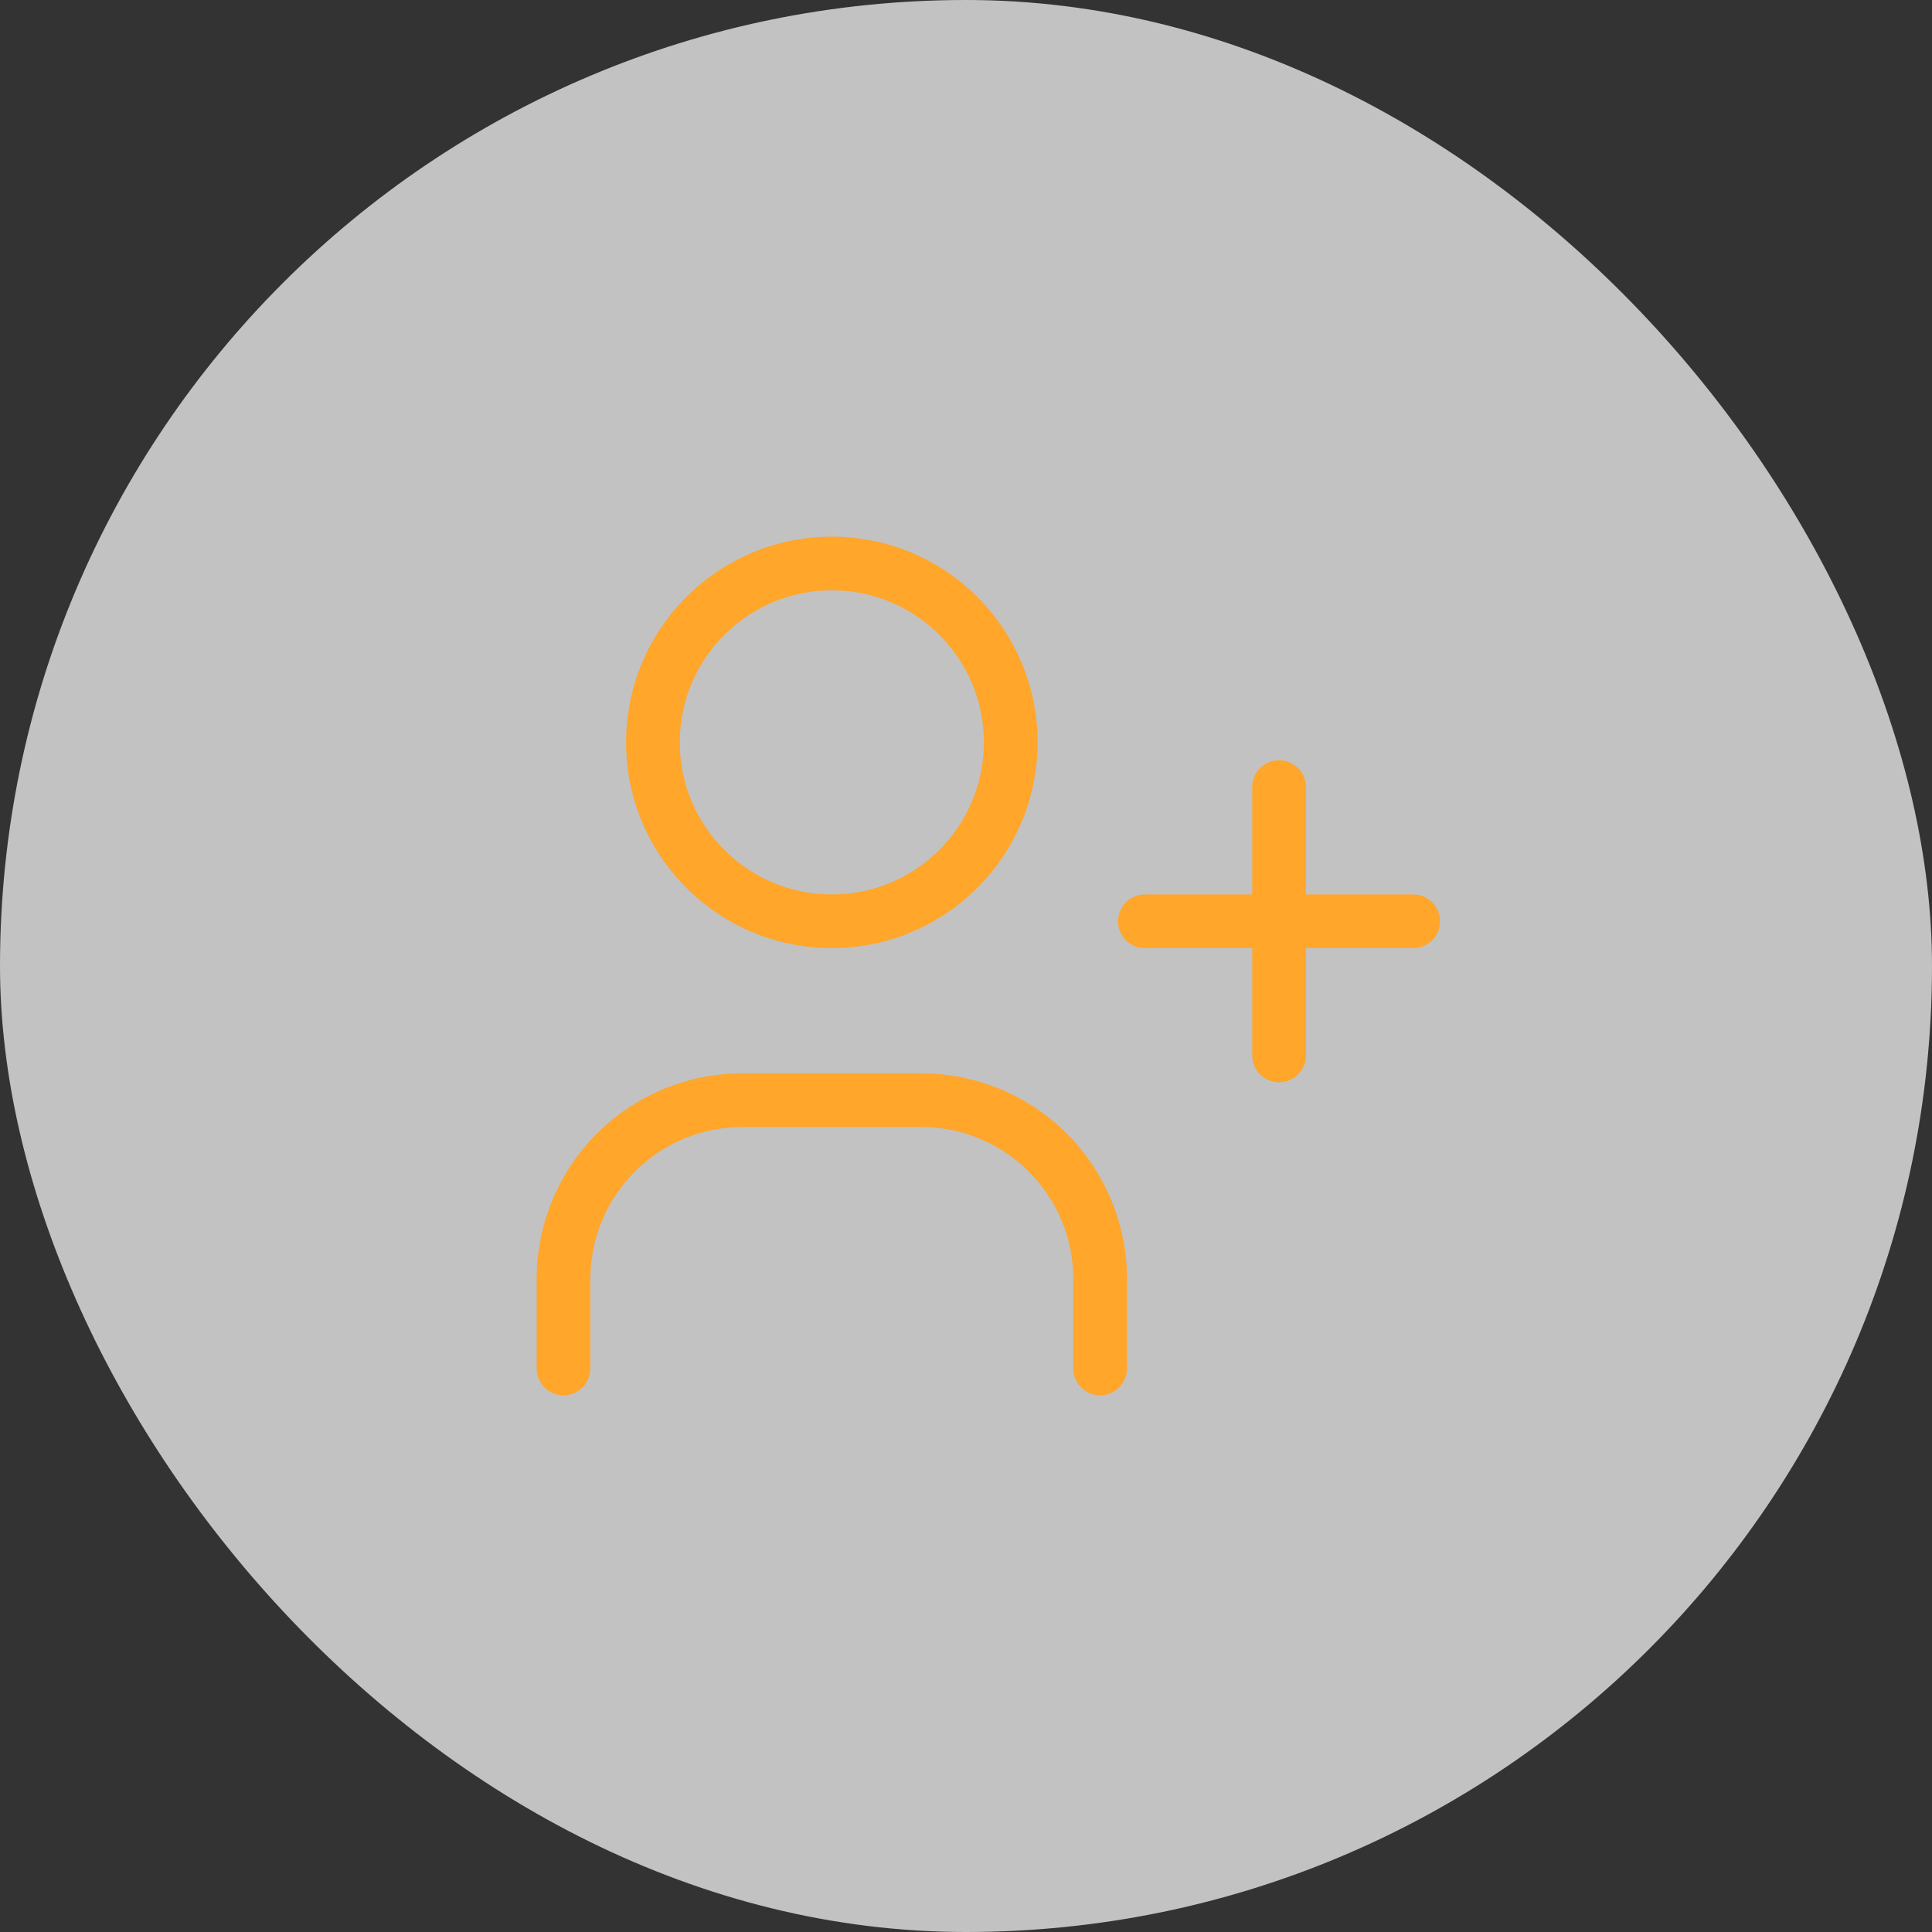
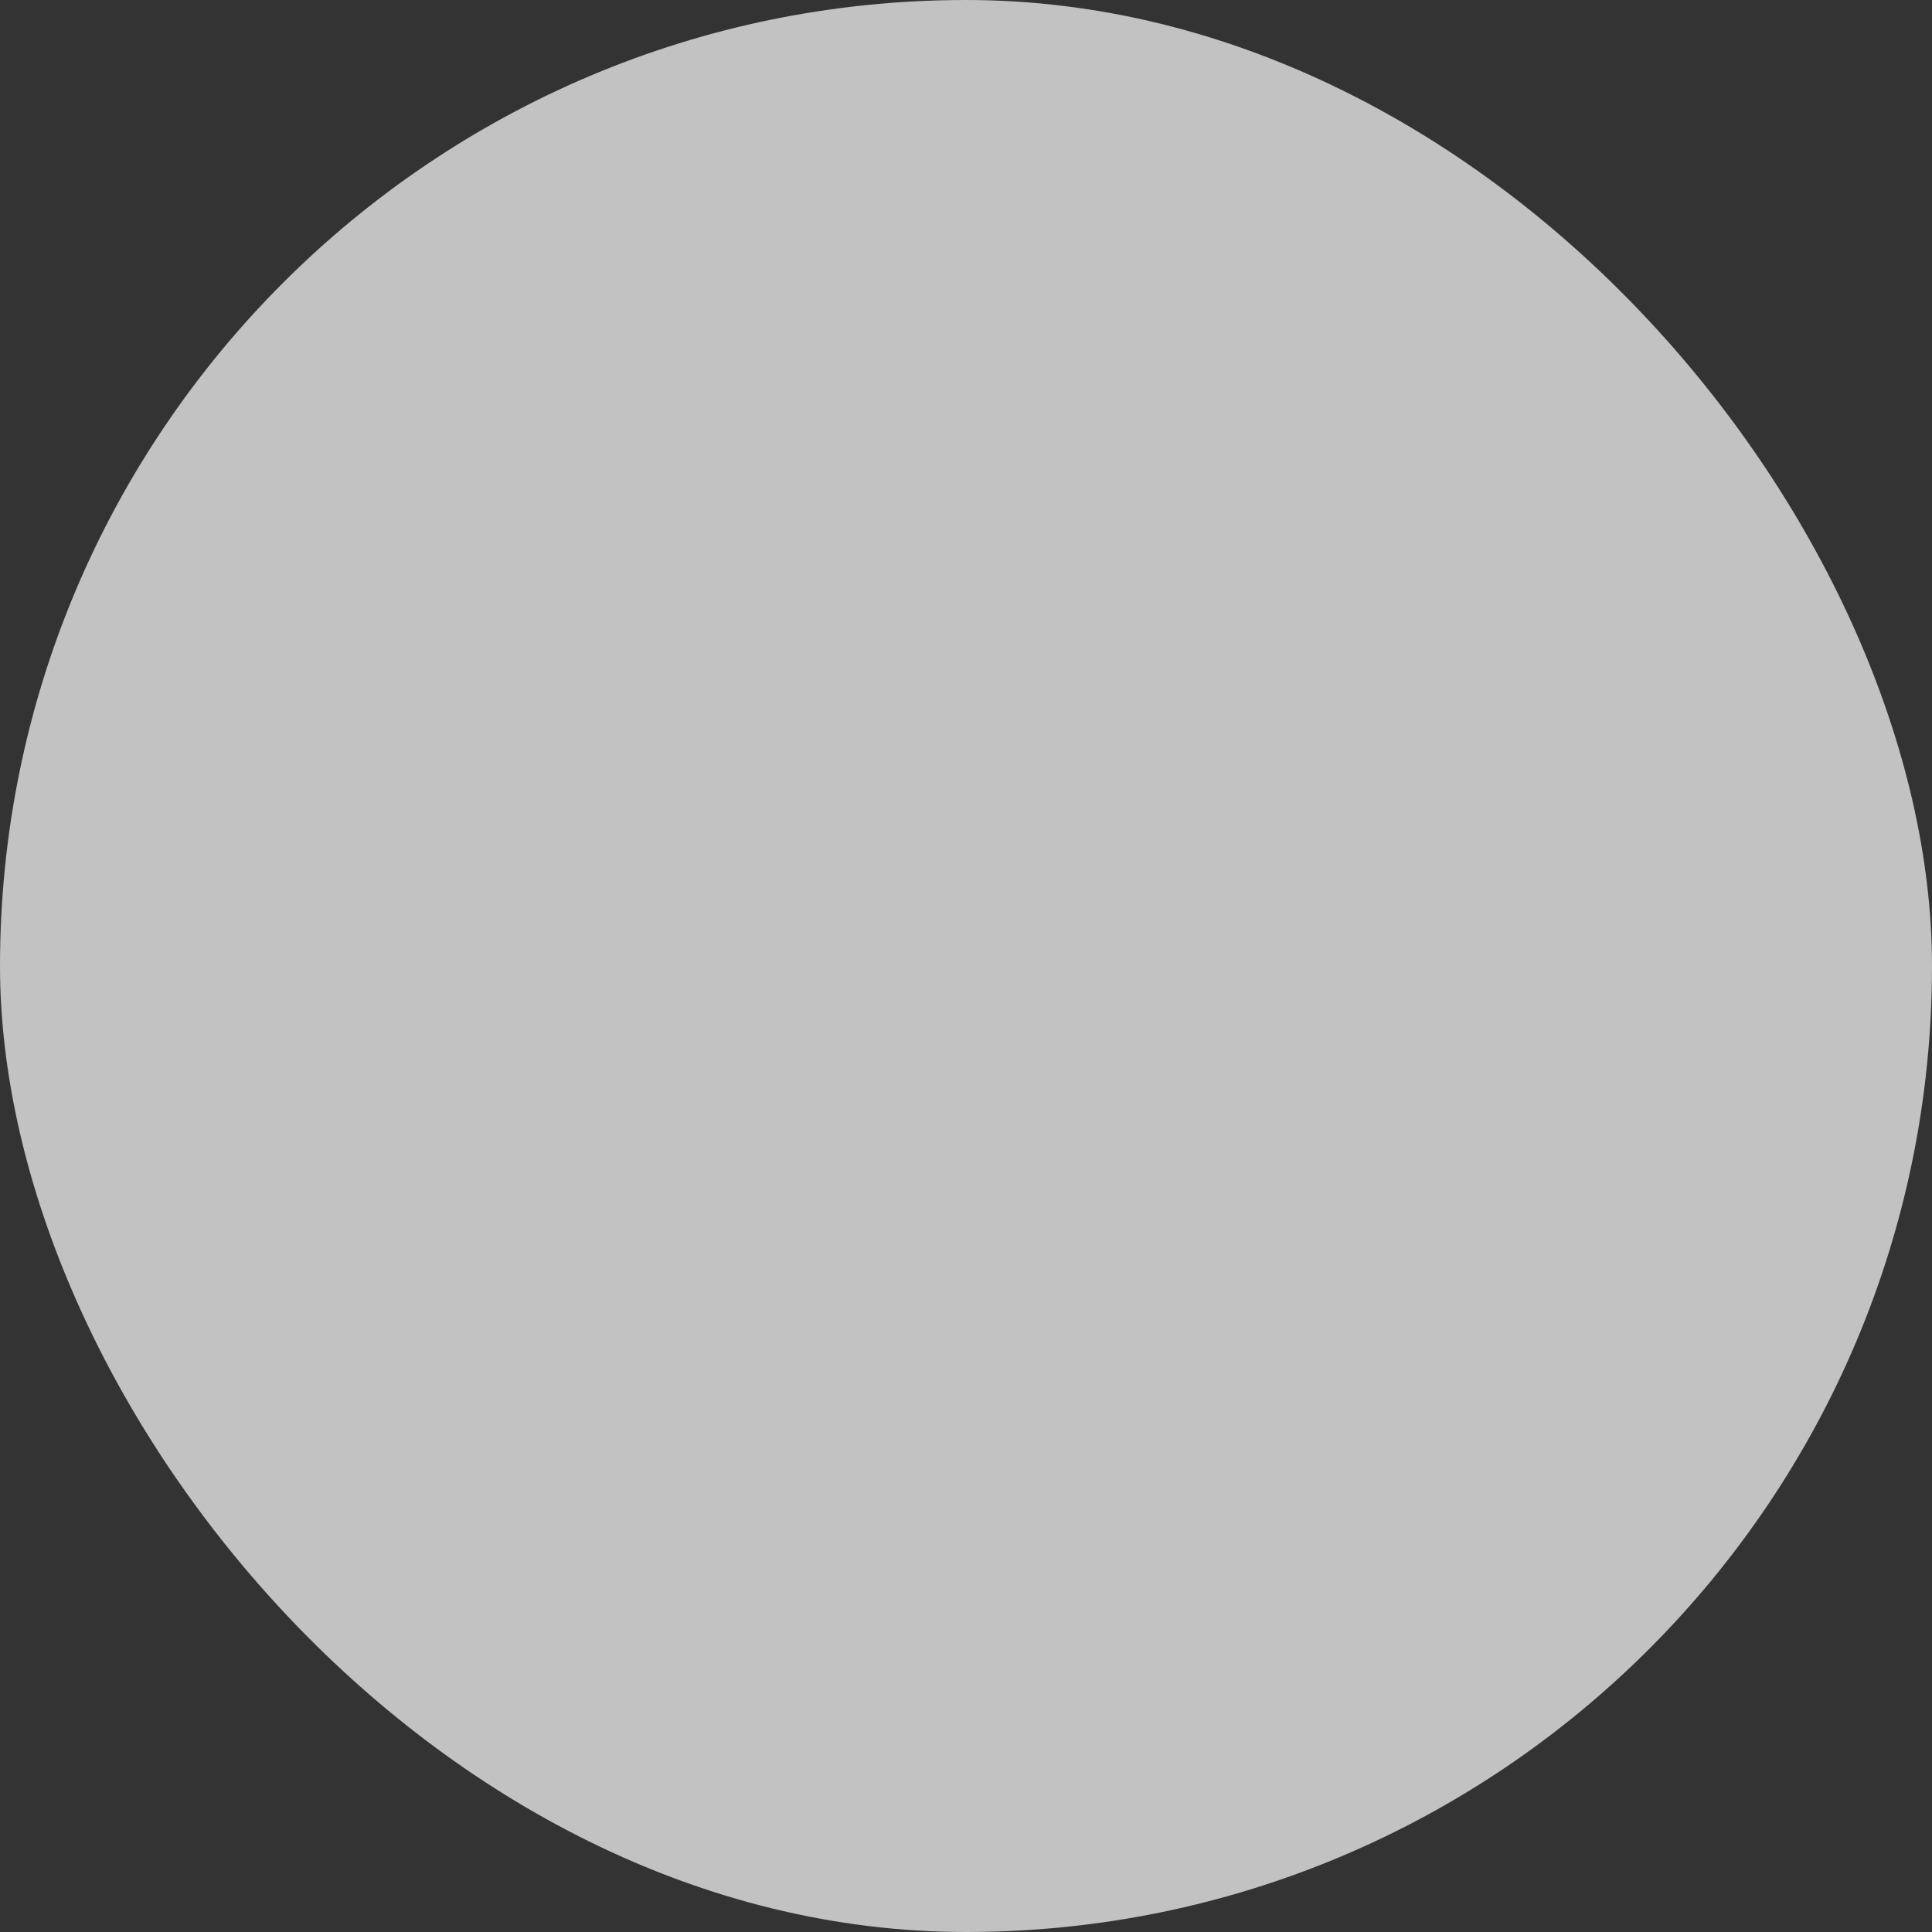
<svg xmlns="http://www.w3.org/2000/svg" width="72" height="72" viewBox="0 0 72 72" fill="none">
  <rect x="0" y="0" width="72" height="72" fill="#333333" stroke="none" />
  <rect width="72" height="72" rx="36" fill="white" fill-opacity="0.7" />
-   <path d="M34.714 40.01C36.609 40.104 38.407 40.897 39.755 42.245C41.193 43.683 42 45.634 42 47.667V51C42 51.552 41.552 52 41 52C40.448 52 40 51.552 40 51V47.667C40 46.164 39.403 44.723 38.34 43.66C37.343 42.664 36.015 42.076 34.614 42.007L34.333 42H27.667C26.164 42 24.723 42.597 23.66 43.66C22.598 44.723 22 46.164 22 47.667V51C22 51.552 21.552 52 21 52C20.448 52 20 51.552 20 51V47.667C20 45.634 20.807 43.683 22.245 42.245C23.683 40.807 25.634 40 27.667 40H34.333L34.714 40.01ZM47.667 28.333C48.219 28.333 48.667 28.781 48.667 29.333V33.333H52.667L52.769 33.339C53.273 33.39 53.667 33.815 53.667 34.333C53.667 34.851 53.273 35.277 52.769 35.328L52.667 35.333H48.667V39.333C48.667 39.885 48.219 40.333 47.667 40.333C47.115 40.333 46.667 39.885 46.667 39.333V35.333H42.667C42.115 35.333 41.667 34.885 41.667 34.333C41.667 33.781 42.115 33.333 42.667 33.333H46.667V29.333C46.667 28.781 47.115 28.333 47.667 28.333ZM31 20C35.234 20 38.667 23.433 38.667 27.667C38.667 31.901 35.234 35.333 31 35.333C26.766 35.333 23.333 31.901 23.333 27.667C23.333 23.433 26.766 20 31 20ZM31 22C27.87 22 25.333 24.537 25.333 27.667C25.333 30.797 27.87 33.333 31 33.333C34.13 33.333 36.667 30.797 36.667 27.667C36.667 24.537 34.13 22 31 22Z" fill="#FFA62B" />
</svg>